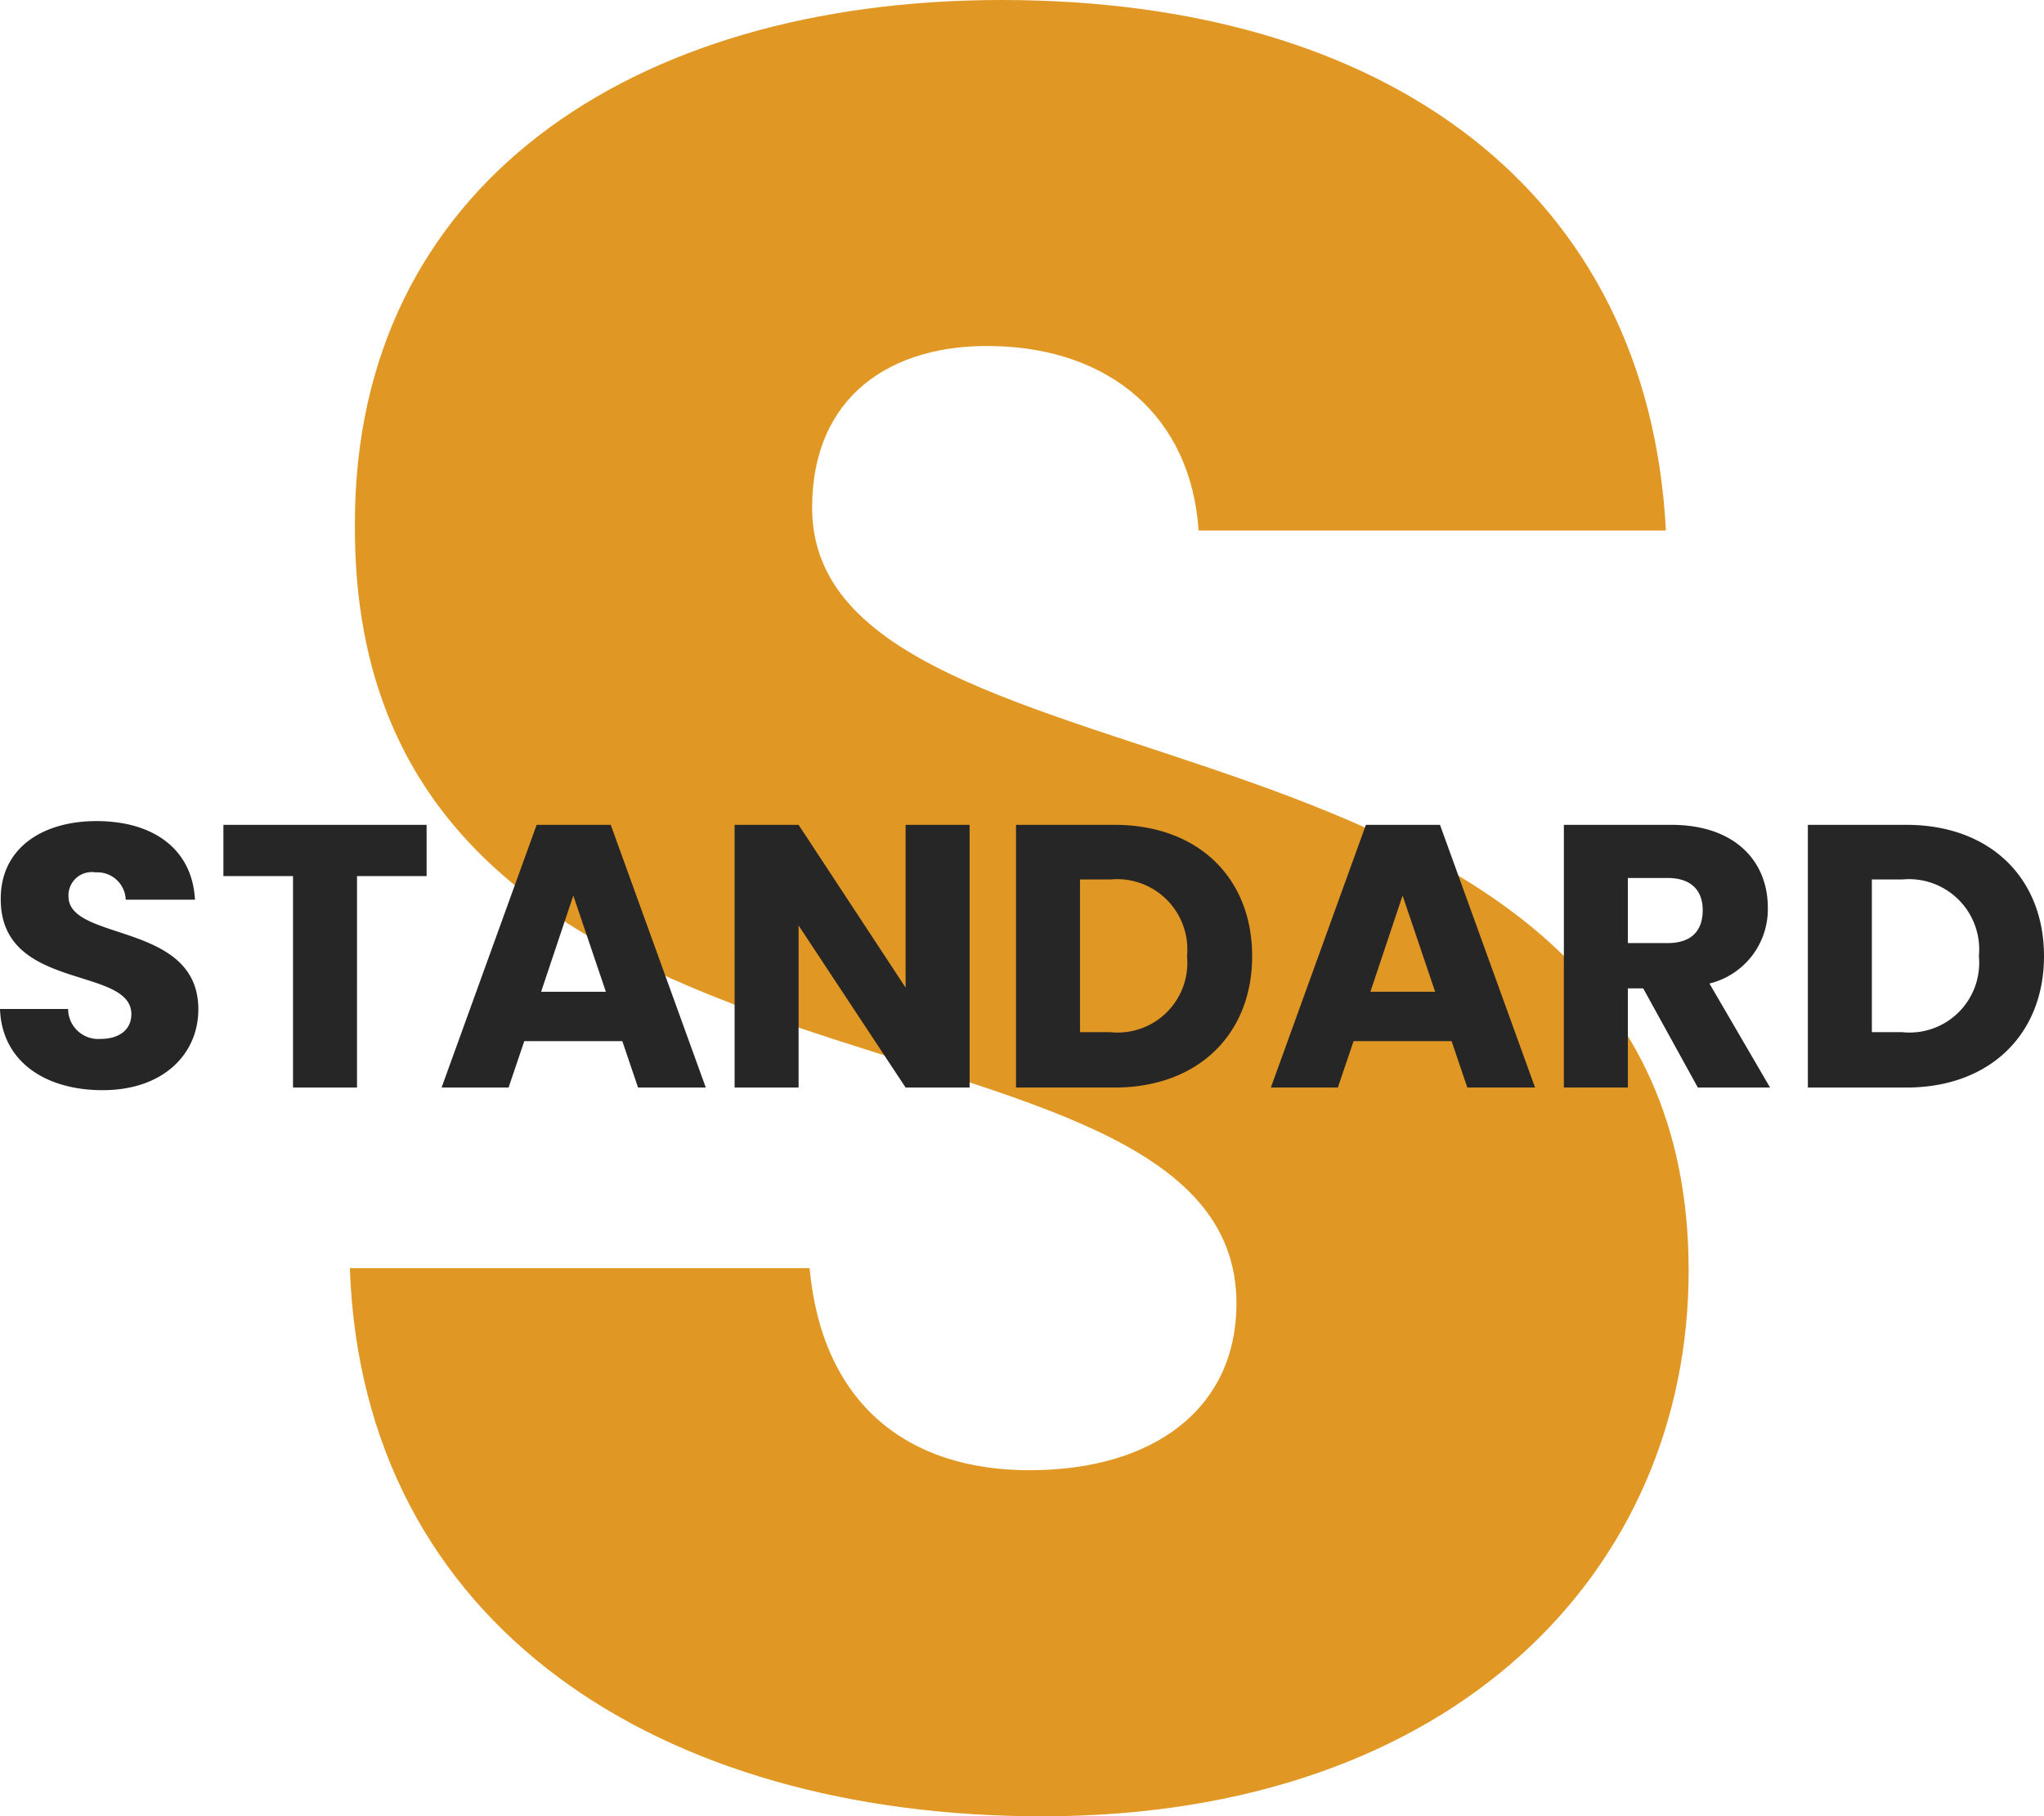
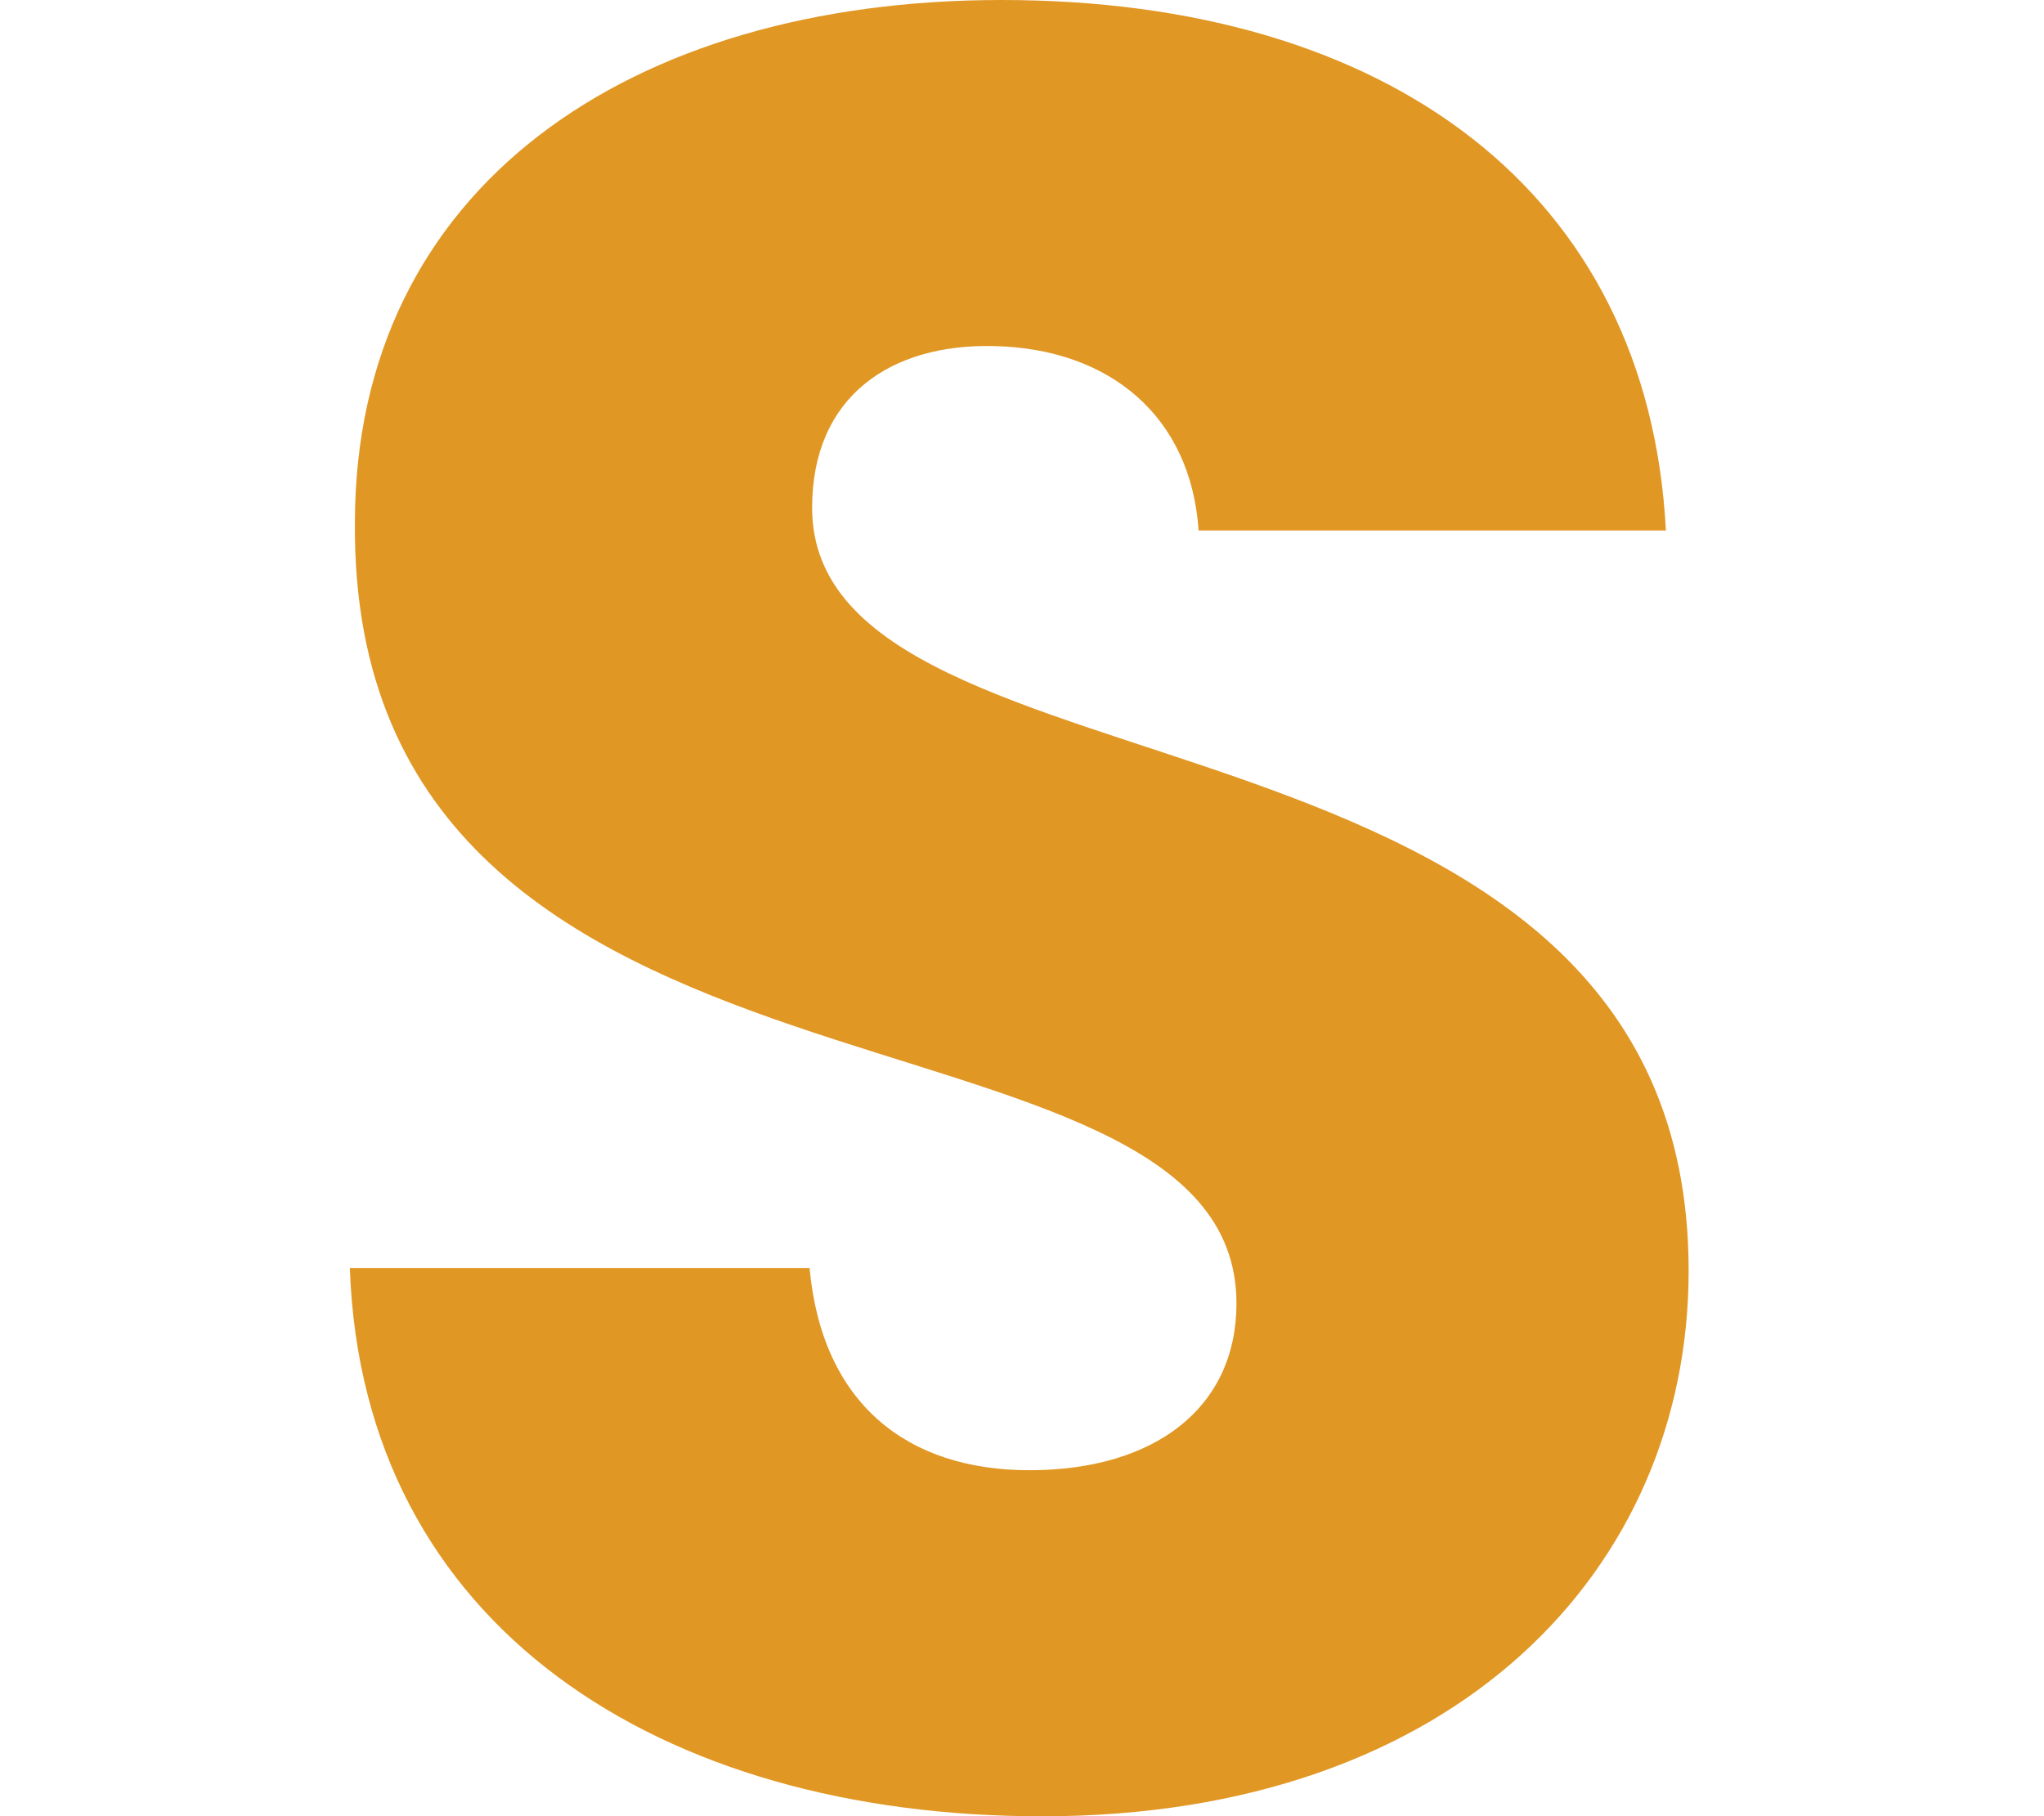
<svg xmlns="http://www.w3.org/2000/svg" width="109.24" height="97.065" viewBox="0 0 109.24 97.065">
  <g id="グループ_39942" data-name="グループ 39942" transform="translate(-439.46 -4086.88)">
    <path id="パス_10972" data-name="パス 10972" d="M35.708-28.215c0-31.725-46.845-24.3-46.845-40.77,0-5.94,4.185-8.775,9.72-8.64,6.21.135,10.53,3.78,10.935,9.855H34.493c-.945-18.09-14.85-28.35-35.505-28.35-19.845,0-34.56,9.99-34.56,27.945C-35.842-34.56,11.542-44.01,11.542-26.46c0,5.535-4.32,8.91-11.07,8.91-6.48,0-11.07-3.51-11.745-10.8h-24.57C-35.167-9.18-19.237.945,1.148.945,23.287.945,35.708-12.285,35.708-28.215Z" transform="translate(494 4183)" fill="#e19724" />
-     <path id="パス_10974" data-name="パス 10974" d="M-43.94-4.18c0-4.7-6.94-3.6-6.94-6.04a1.245,1.245,0,0,1,1.44-1.28,1.52,1.52,0,0,1,1.62,1.46h3.7c-.14-2.68-2.2-4.2-5.26-4.2-2.94,0-5.12,1.48-5.12,4.14-.04,4.98,6.98,3.58,6.98,6.18,0,.82-.64,1.32-1.64,1.32A1.61,1.61,0,0,1-50.9-4.2h-3.64c.1,2.84,2.46,4.34,5.48,4.34C-45.78.14-43.94-1.82-43.94-4.18Zm1.34-7.12h3.72V0h3.42V-11.3h3.72v-2.74H-42.6ZM-20.44,0h3.62L-21.9-14.04h-3.96L-30.94,0h3.58l.84-2.48h5.24Zm-1.72-5.12h-3.46l1.72-5.14Zm16.02-8.92v8.7l-5.72-8.7h-3.42V0h3.42V-8.66L-6.14,0h3.42V-14.04Zm11.16,0H-.24V0H5.02c4.48,0,7.36-2.86,7.36-7.02C12.38-11.2,9.5-14.04,5.02-14.04ZM3.18-2.96v-8.16H4.8a3.756,3.756,0,0,1,4.1,4.1A3.726,3.726,0,0,1,4.8-2.96ZM23.88,0H27.5L22.42-14.04H18.46L13.38,0h3.58l.84-2.48h5.24ZM22.16-5.12H18.7l1.72-5.14Zm14.3-4.36c0,1.1-.6,1.76-1.88,1.76H32.46V-11.2h2.12C35.86-11.2,36.46-10.52,36.46-9.48Zm-7.42-4.56V0h3.42V-5.3h.82L36.2,0h3.86L36.82-5.56a4.087,4.087,0,0,0,3.12-4.06c0-2.44-1.72-4.42-5.16-4.42Zm18.3,0H42.08V0h5.26c4.48,0,7.36-2.86,7.36-7.02C54.7-11.2,51.82-14.04,47.34-14.04ZM45.5-2.96v-8.16h1.62a3.756,3.756,0,0,1,4.1,4.1,3.726,3.726,0,0,1-4.1,4.06Z" transform="translate(494 4145)" fill="#262626" />
  </g>
</svg>